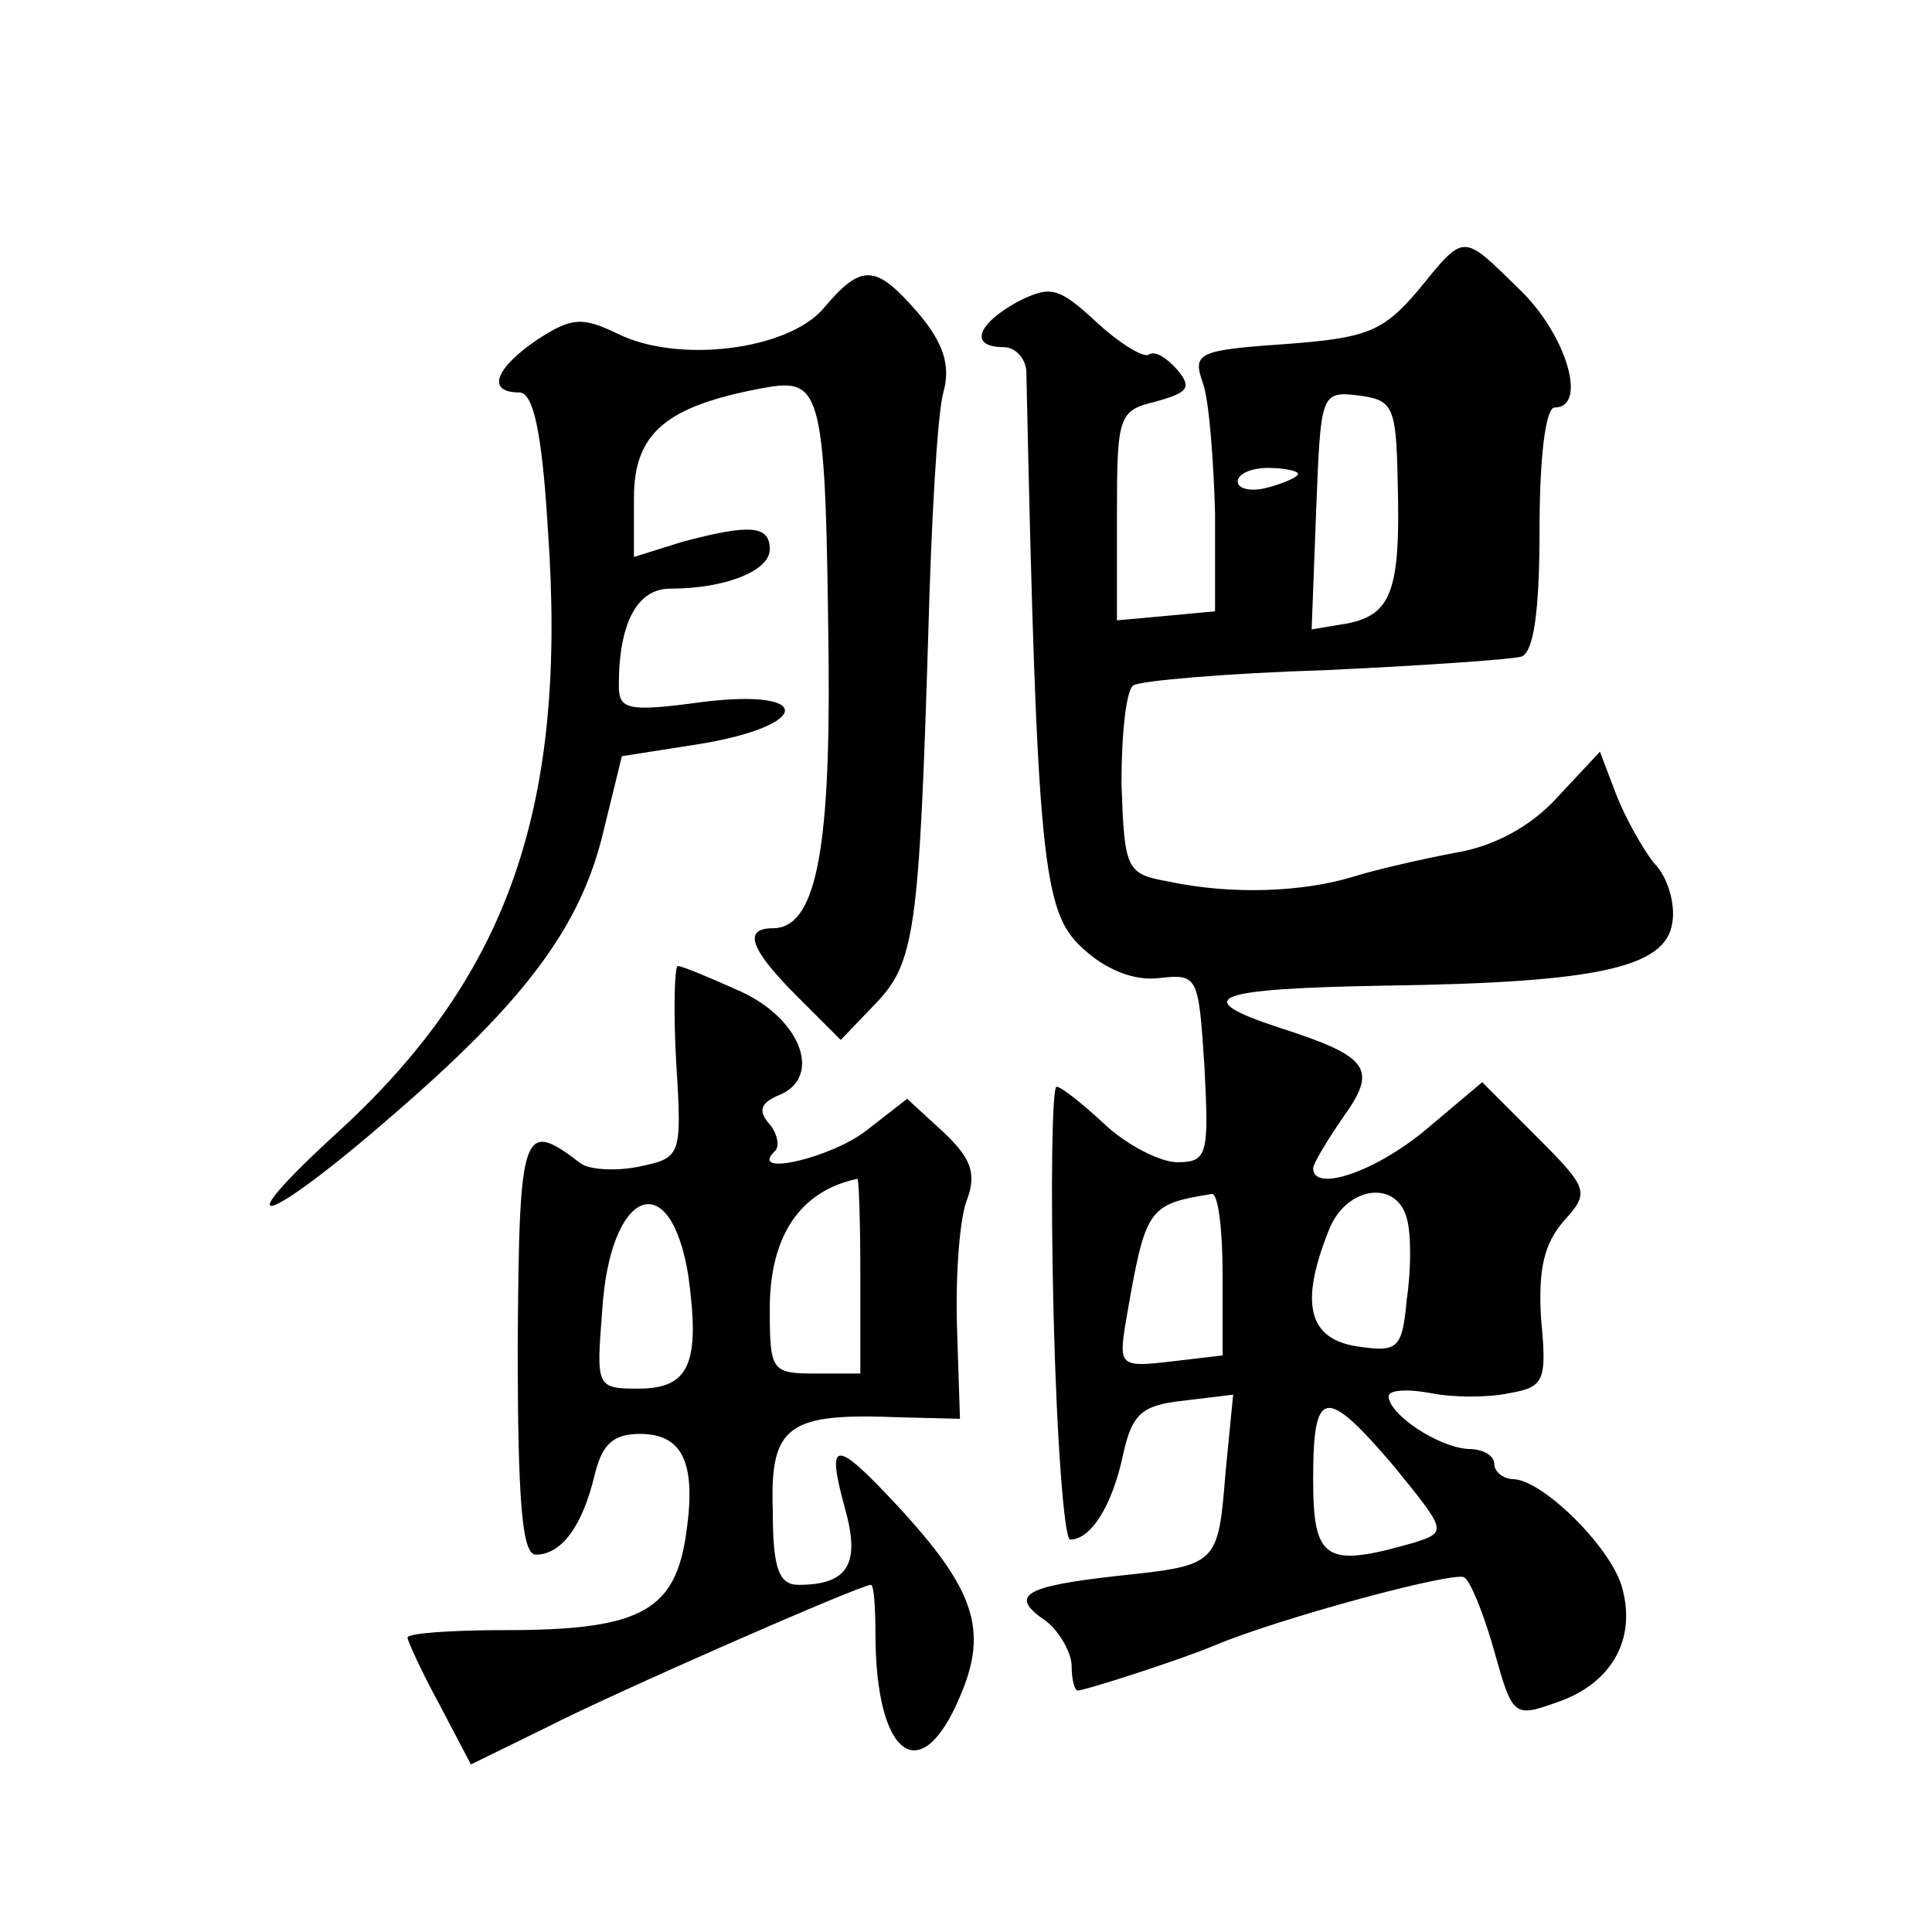
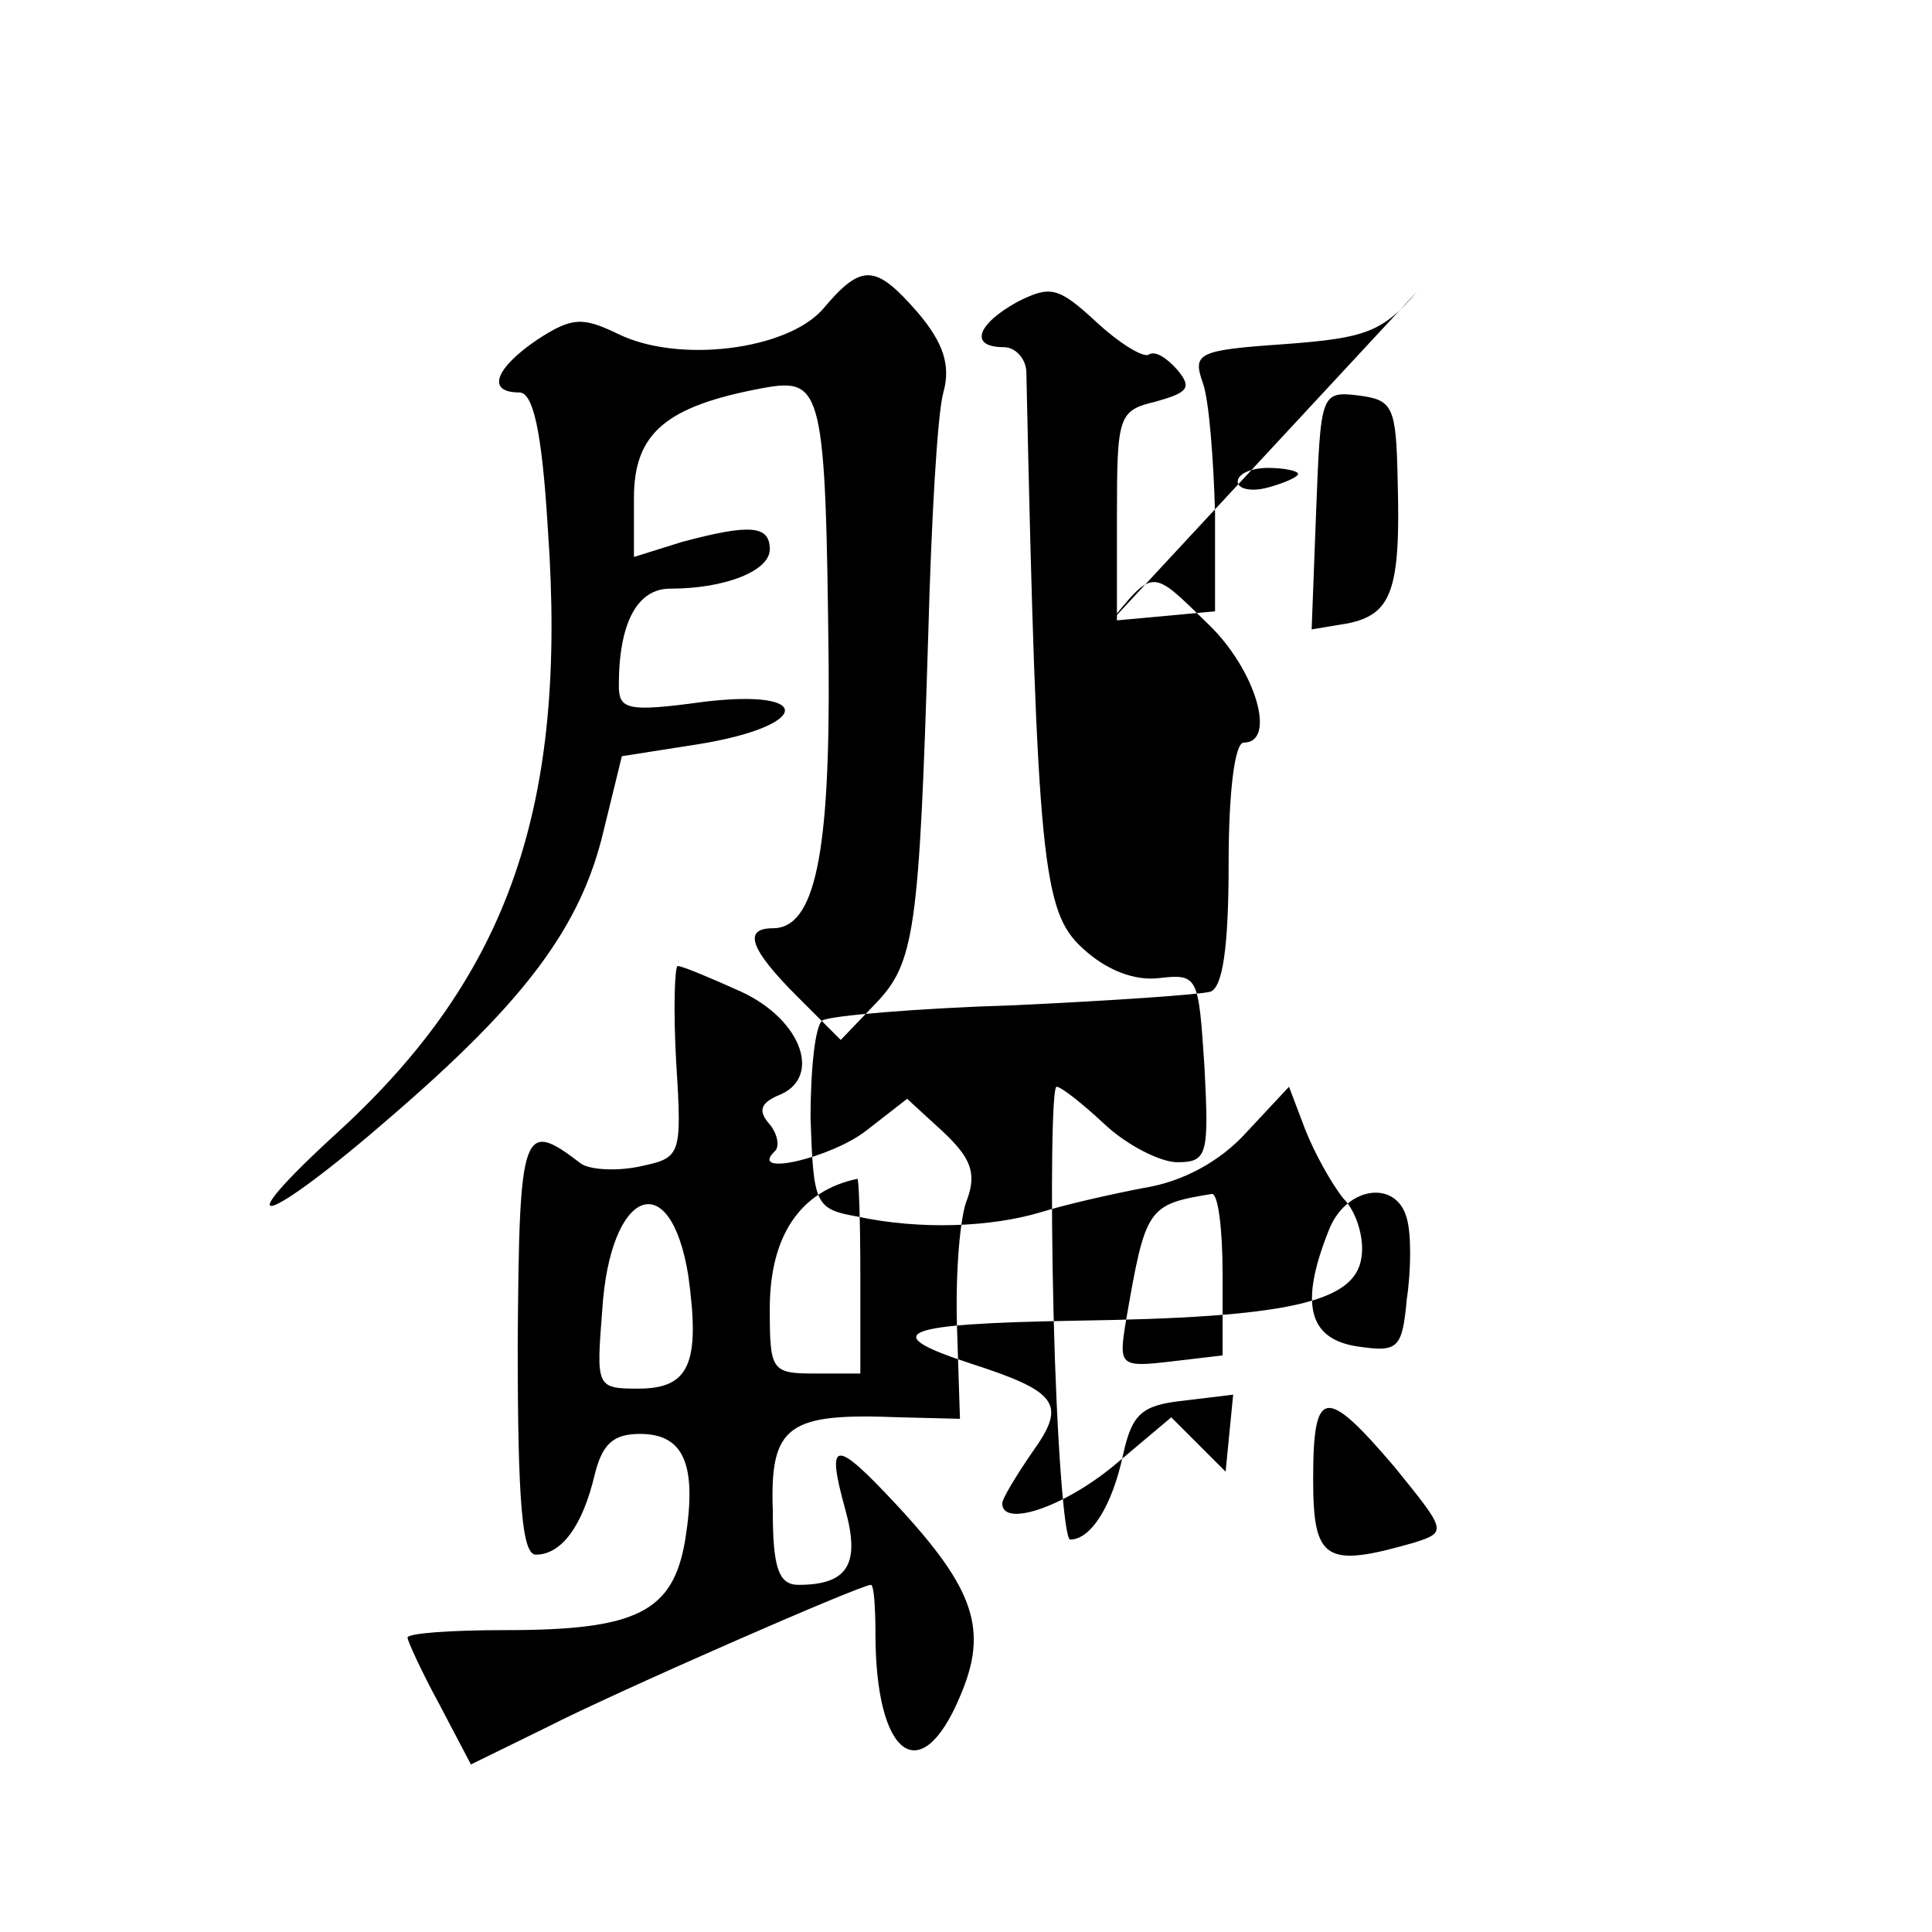
<svg xmlns="http://www.w3.org/2000/svg" version="1.0" width="128pt" height="128pt" viewBox="0 0 128 128" preserveAspectRatio="xMidYMid meet">
  <g transform="translate(0,128) scale(0.1,-0.1)" fill="#0" stroke="none">
-     <path d="M939 1087 c-23 -27 -34 -31 -88 -35 -58 -4 -61 -6 -54 -26 4 -11 7 -50 8 -86 l0 -65 -32 -3 -33 -3 0 69 c0 67 1 70 26 76 21 6 24 9 14 21 -7 8 -15 13 -19 10 -4 -2 -20 8 -35 22 -25 23 -30 24 -52 13 -27 -15 -32 -30 -9 -30 8 0 15 -8 15 -17 7 -325 11 -357 37 -381 16 -15 35 -22 51 -20 26 3 26 1 30 -59 3 -58 2 -63 -18 -63 -11 0 -33 11 -48 25 -15 14 -29 25 -32 25 -3 0 -4 -67 -2 -150 2 -82 7 -150 11 -150 14 0 28 23 35 56 6 27 12 33 40 36 l33 4 -5 -51 c-5 -62 -5 -62 -71 -69 -63 -7 -73 -13 -48 -30 9 -7 17 -21 17 -30 0 -9 2 -16 4 -16 5 0 70 21 91 30 43 18 158 49 165 45 4 -2 13 -24 20 -49 12 -43 13 -44 41 -34 36 12 53 41 44 75 -6 26 -52 72 -72 73 -7 0 -13 5 -13 10 0 6 -8 10 -17 10 -20 1 -53 23 -53 35 0 4 12 5 28 2 15 -3 38 -3 52 0 23 4 25 8 21 49 -2 33 2 50 15 65 17 19 17 21 -18 56 l-36 36 -38 -32 c-34 -28 -74 -41 -74 -25 0 3 9 18 20 34 23 32 17 40 -42 59 -61 20 -45 26 70 28 141 2 186 12 190 42 2 12 -3 30 -12 39 -8 10 -19 30 -25 45 l-11 29 -28 -30 c-18 -20 -43 -33 -68 -37 -21 -4 -52 -11 -68 -16 -33 -10 -80 -12 -122 -3 -28 5 -29 8 -31 65 0 32 3 62 8 65 5 3 62 8 127 10 64 3 123 7 130 9 8 3 12 29 12 85 0 47 4 80 10 80 22 0 8 48 -23 78 -39 38 -36 38 -68 -1z m-13 -126 c2 -72 -4 -88 -33 -94 l-24 -4 3 79 c3 77 3 79 28 76 23 -3 25 -7 26 -57z m-66 5 c0 -2 -9 -6 -20 -9 -11 -3 -20 -1 -20 4 0 5 9 9 20 9 11 0 20 -2 20 -4z m-50 -530 l0 -54 -34 -4 c-34 -4 -35 -3 -30 27 13 75 14 77 57 84 4 0 7 -23 7 -53z m122 37 c3 -10 3 -34 0 -54 -3 -33 -6 -35 -33 -31 -32 5 -38 28 -19 76 11 30 45 35 52 9z m-8 -165 c34 -42 35 -43 13 -50 -59 -17 -67 -12 -67 42 0 61 8 62 54 8z M545 1075 c-24 -27 -96 -36 -136 -16 -23 11 -30 11 -53 -4 -28 -19 -34 -35 -12 -35 9 0 15 -24 19 -91 13 -183 -26 -295 -138 -398 -79 -72 -50 -64 35 10 88 76 125 125 140 189 l12 49 51 8 c74 12 77 37 3 28 -51 -7 -56 -5 -56 11 0 41 12 64 34 64 37 0 66 12 66 26 0 16 -13 17 -58 5 l-32 -10 0 39 c0 43 21 61 86 73 39 7 41 -1 43 -183 1 -126 -9 -175 -37 -175 -20 0 -15 -14 16 -45 l29 -29 23 24 c26 27 29 48 35 245 2 74 6 146 10 160 5 18 0 33 -17 53 -28 32 -37 33 -63 2z M448 576 c4 -63 3 -63 -25 -69 -15 -3 -32 -2 -38 2 -39 30 -41 24 -42 -120 0 -105 3 -139 12 -139 17 0 31 19 39 53 5 20 12 27 30 27 29 0 38 -20 30 -70 -8 -48 -32 -60 -119 -60 -36 0 -65 -2 -65 -5 0 -2 9 -22 21 -44 l21 -40 51 25 c45 23 207 94 214 94 2 0 3 -15 3 -32 0 -82 30 -104 56 -42 19 44 10 71 -42 127 -41 44 -47 44 -34 -3 10 -36 2 -50 -31 -50 -13 0 -17 11 -17 49 -2 57 10 65 84 62 l40 -1 -2 62 c-1 35 2 73 7 84 6 17 2 27 -16 44 l-24 22 -27 -21 c-23 -18 -78 -31 -61 -14 4 3 2 12 -3 18 -8 9 -6 14 5 19 30 11 17 50 -24 69 -20 9 -39 17 -42 17 -2 0 -3 -29 -1 -64z m122 -141 l0 -65 -30 0 c-29 0 -30 2 -30 43 0 48 20 78 58 86 1 1 2 -28 2 -64z m-114 0 c8 -58 1 -75 -33 -75 -28 0 -28 1 -24 52 5 80 45 97 57 23z" />
+     <path d="M939 1087 c-23 -27 -34 -31 -88 -35 -58 -4 -61 -6 -54 -26 4 -11 7 -50 8 -86 l0 -65 -32 -3 -33 -3 0 69 c0 67 1 70 26 76 21 6 24 9 14 21 -7 8 -15 13 -19 10 -4 -2 -20 8 -35 22 -25 23 -30 24 -52 13 -27 -15 -32 -30 -9 -30 8 0 15 -8 15 -17 7 -325 11 -357 37 -381 16 -15 35 -22 51 -20 26 3 26 1 30 -59 3 -58 2 -63 -18 -63 -11 0 -33 11 -48 25 -15 14 -29 25 -32 25 -3 0 -4 -67 -2 -150 2 -82 7 -150 11 -150 14 0 28 23 35 56 6 27 12 33 40 36 l33 4 -5 -51 l-36 36 -38 -32 c-34 -28 -74 -41 -74 -25 0 3 9 18 20 34 23 32 17 40 -42 59 -61 20 -45 26 70 28 141 2 186 12 190 42 2 12 -3 30 -12 39 -8 10 -19 30 -25 45 l-11 29 -28 -30 c-18 -20 -43 -33 -68 -37 -21 -4 -52 -11 -68 -16 -33 -10 -80 -12 -122 -3 -28 5 -29 8 -31 65 0 32 3 62 8 65 5 3 62 8 127 10 64 3 123 7 130 9 8 3 12 29 12 85 0 47 4 80 10 80 22 0 8 48 -23 78 -39 38 -36 38 -68 -1z m-13 -126 c2 -72 -4 -88 -33 -94 l-24 -4 3 79 c3 77 3 79 28 76 23 -3 25 -7 26 -57z m-66 5 c0 -2 -9 -6 -20 -9 -11 -3 -20 -1 -20 4 0 5 9 9 20 9 11 0 20 -2 20 -4z m-50 -530 l0 -54 -34 -4 c-34 -4 -35 -3 -30 27 13 75 14 77 57 84 4 0 7 -23 7 -53z m122 37 c3 -10 3 -34 0 -54 -3 -33 -6 -35 -33 -31 -32 5 -38 28 -19 76 11 30 45 35 52 9z m-8 -165 c34 -42 35 -43 13 -50 -59 -17 -67 -12 -67 42 0 61 8 62 54 8z M545 1075 c-24 -27 -96 -36 -136 -16 -23 11 -30 11 -53 -4 -28 -19 -34 -35 -12 -35 9 0 15 -24 19 -91 13 -183 -26 -295 -138 -398 -79 -72 -50 -64 35 10 88 76 125 125 140 189 l12 49 51 8 c74 12 77 37 3 28 -51 -7 -56 -5 -56 11 0 41 12 64 34 64 37 0 66 12 66 26 0 16 -13 17 -58 5 l-32 -10 0 39 c0 43 21 61 86 73 39 7 41 -1 43 -183 1 -126 -9 -175 -37 -175 -20 0 -15 -14 16 -45 l29 -29 23 24 c26 27 29 48 35 245 2 74 6 146 10 160 5 18 0 33 -17 53 -28 32 -37 33 -63 2z M448 576 c4 -63 3 -63 -25 -69 -15 -3 -32 -2 -38 2 -39 30 -41 24 -42 -120 0 -105 3 -139 12 -139 17 0 31 19 39 53 5 20 12 27 30 27 29 0 38 -20 30 -70 -8 -48 -32 -60 -119 -60 -36 0 -65 -2 -65 -5 0 -2 9 -22 21 -44 l21 -40 51 25 c45 23 207 94 214 94 2 0 3 -15 3 -32 0 -82 30 -104 56 -42 19 44 10 71 -42 127 -41 44 -47 44 -34 -3 10 -36 2 -50 -31 -50 -13 0 -17 11 -17 49 -2 57 10 65 84 62 l40 -1 -2 62 c-1 35 2 73 7 84 6 17 2 27 -16 44 l-24 22 -27 -21 c-23 -18 -78 -31 -61 -14 4 3 2 12 -3 18 -8 9 -6 14 5 19 30 11 17 50 -24 69 -20 9 -39 17 -42 17 -2 0 -3 -29 -1 -64z m122 -141 l0 -65 -30 0 c-29 0 -30 2 -30 43 0 48 20 78 58 86 1 1 2 -28 2 -64z m-114 0 c8 -58 1 -75 -33 -75 -28 0 -28 1 -24 52 5 80 45 97 57 23z" />
  </g>
</svg>